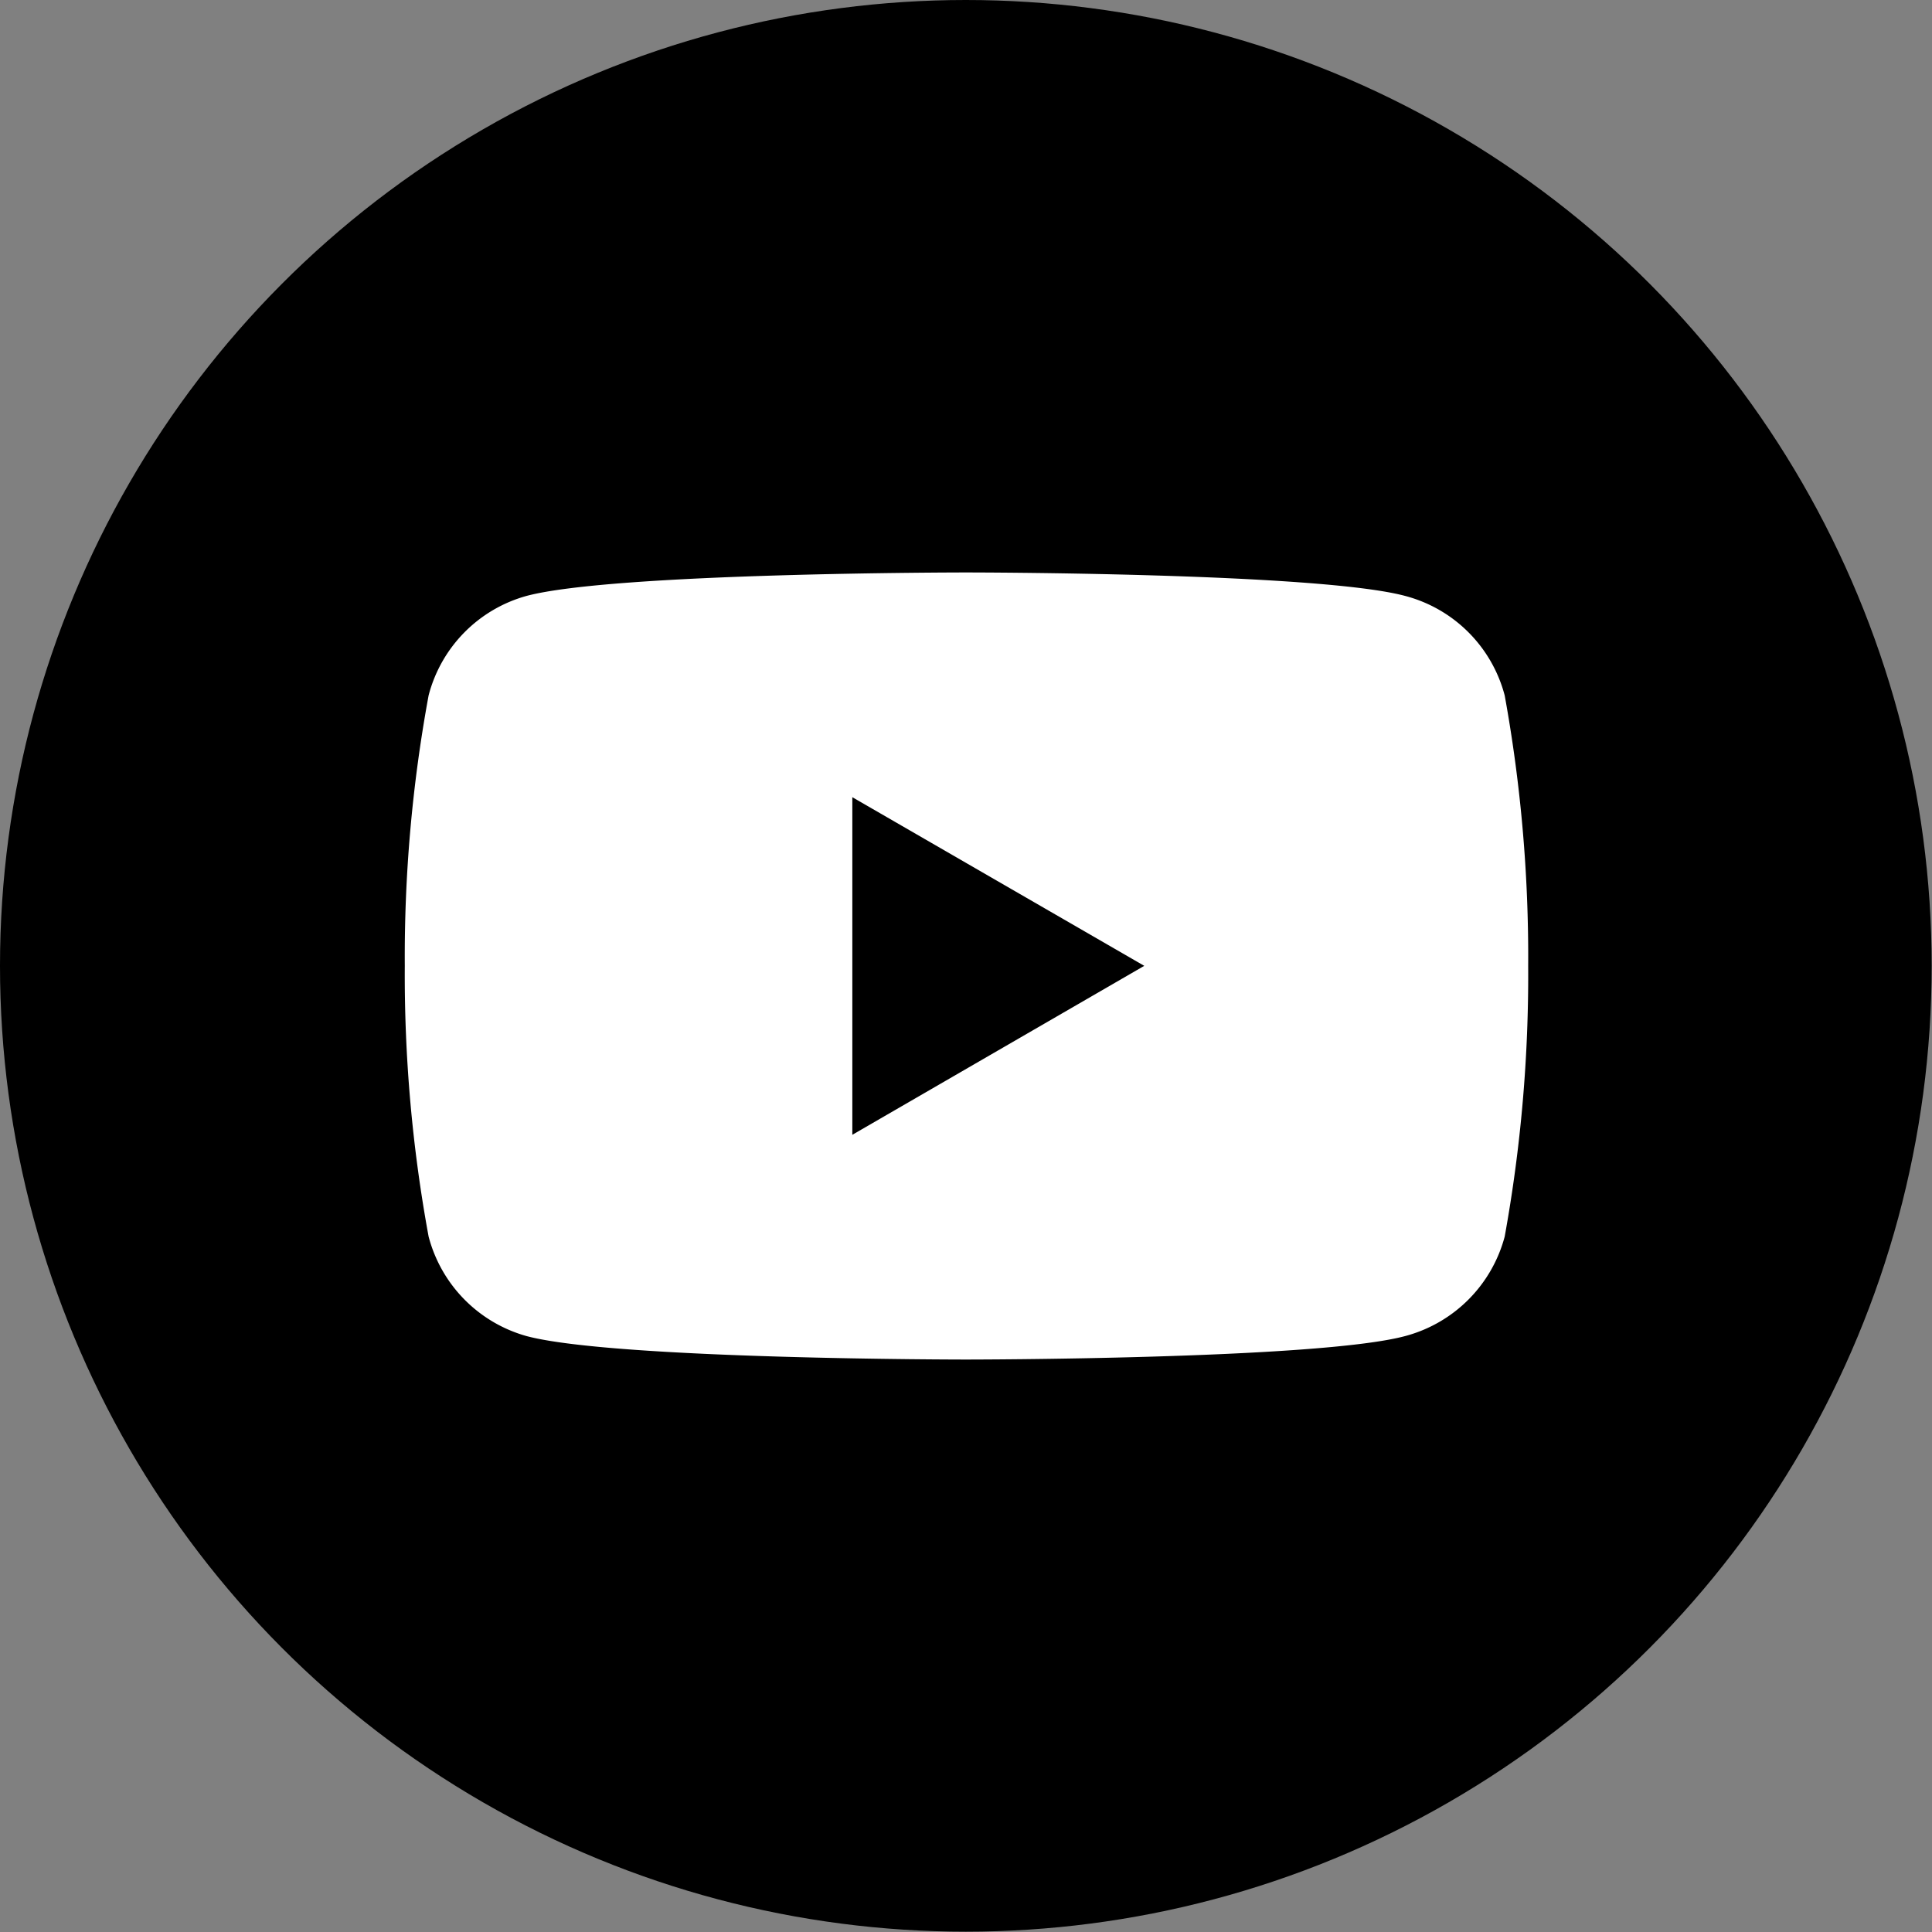
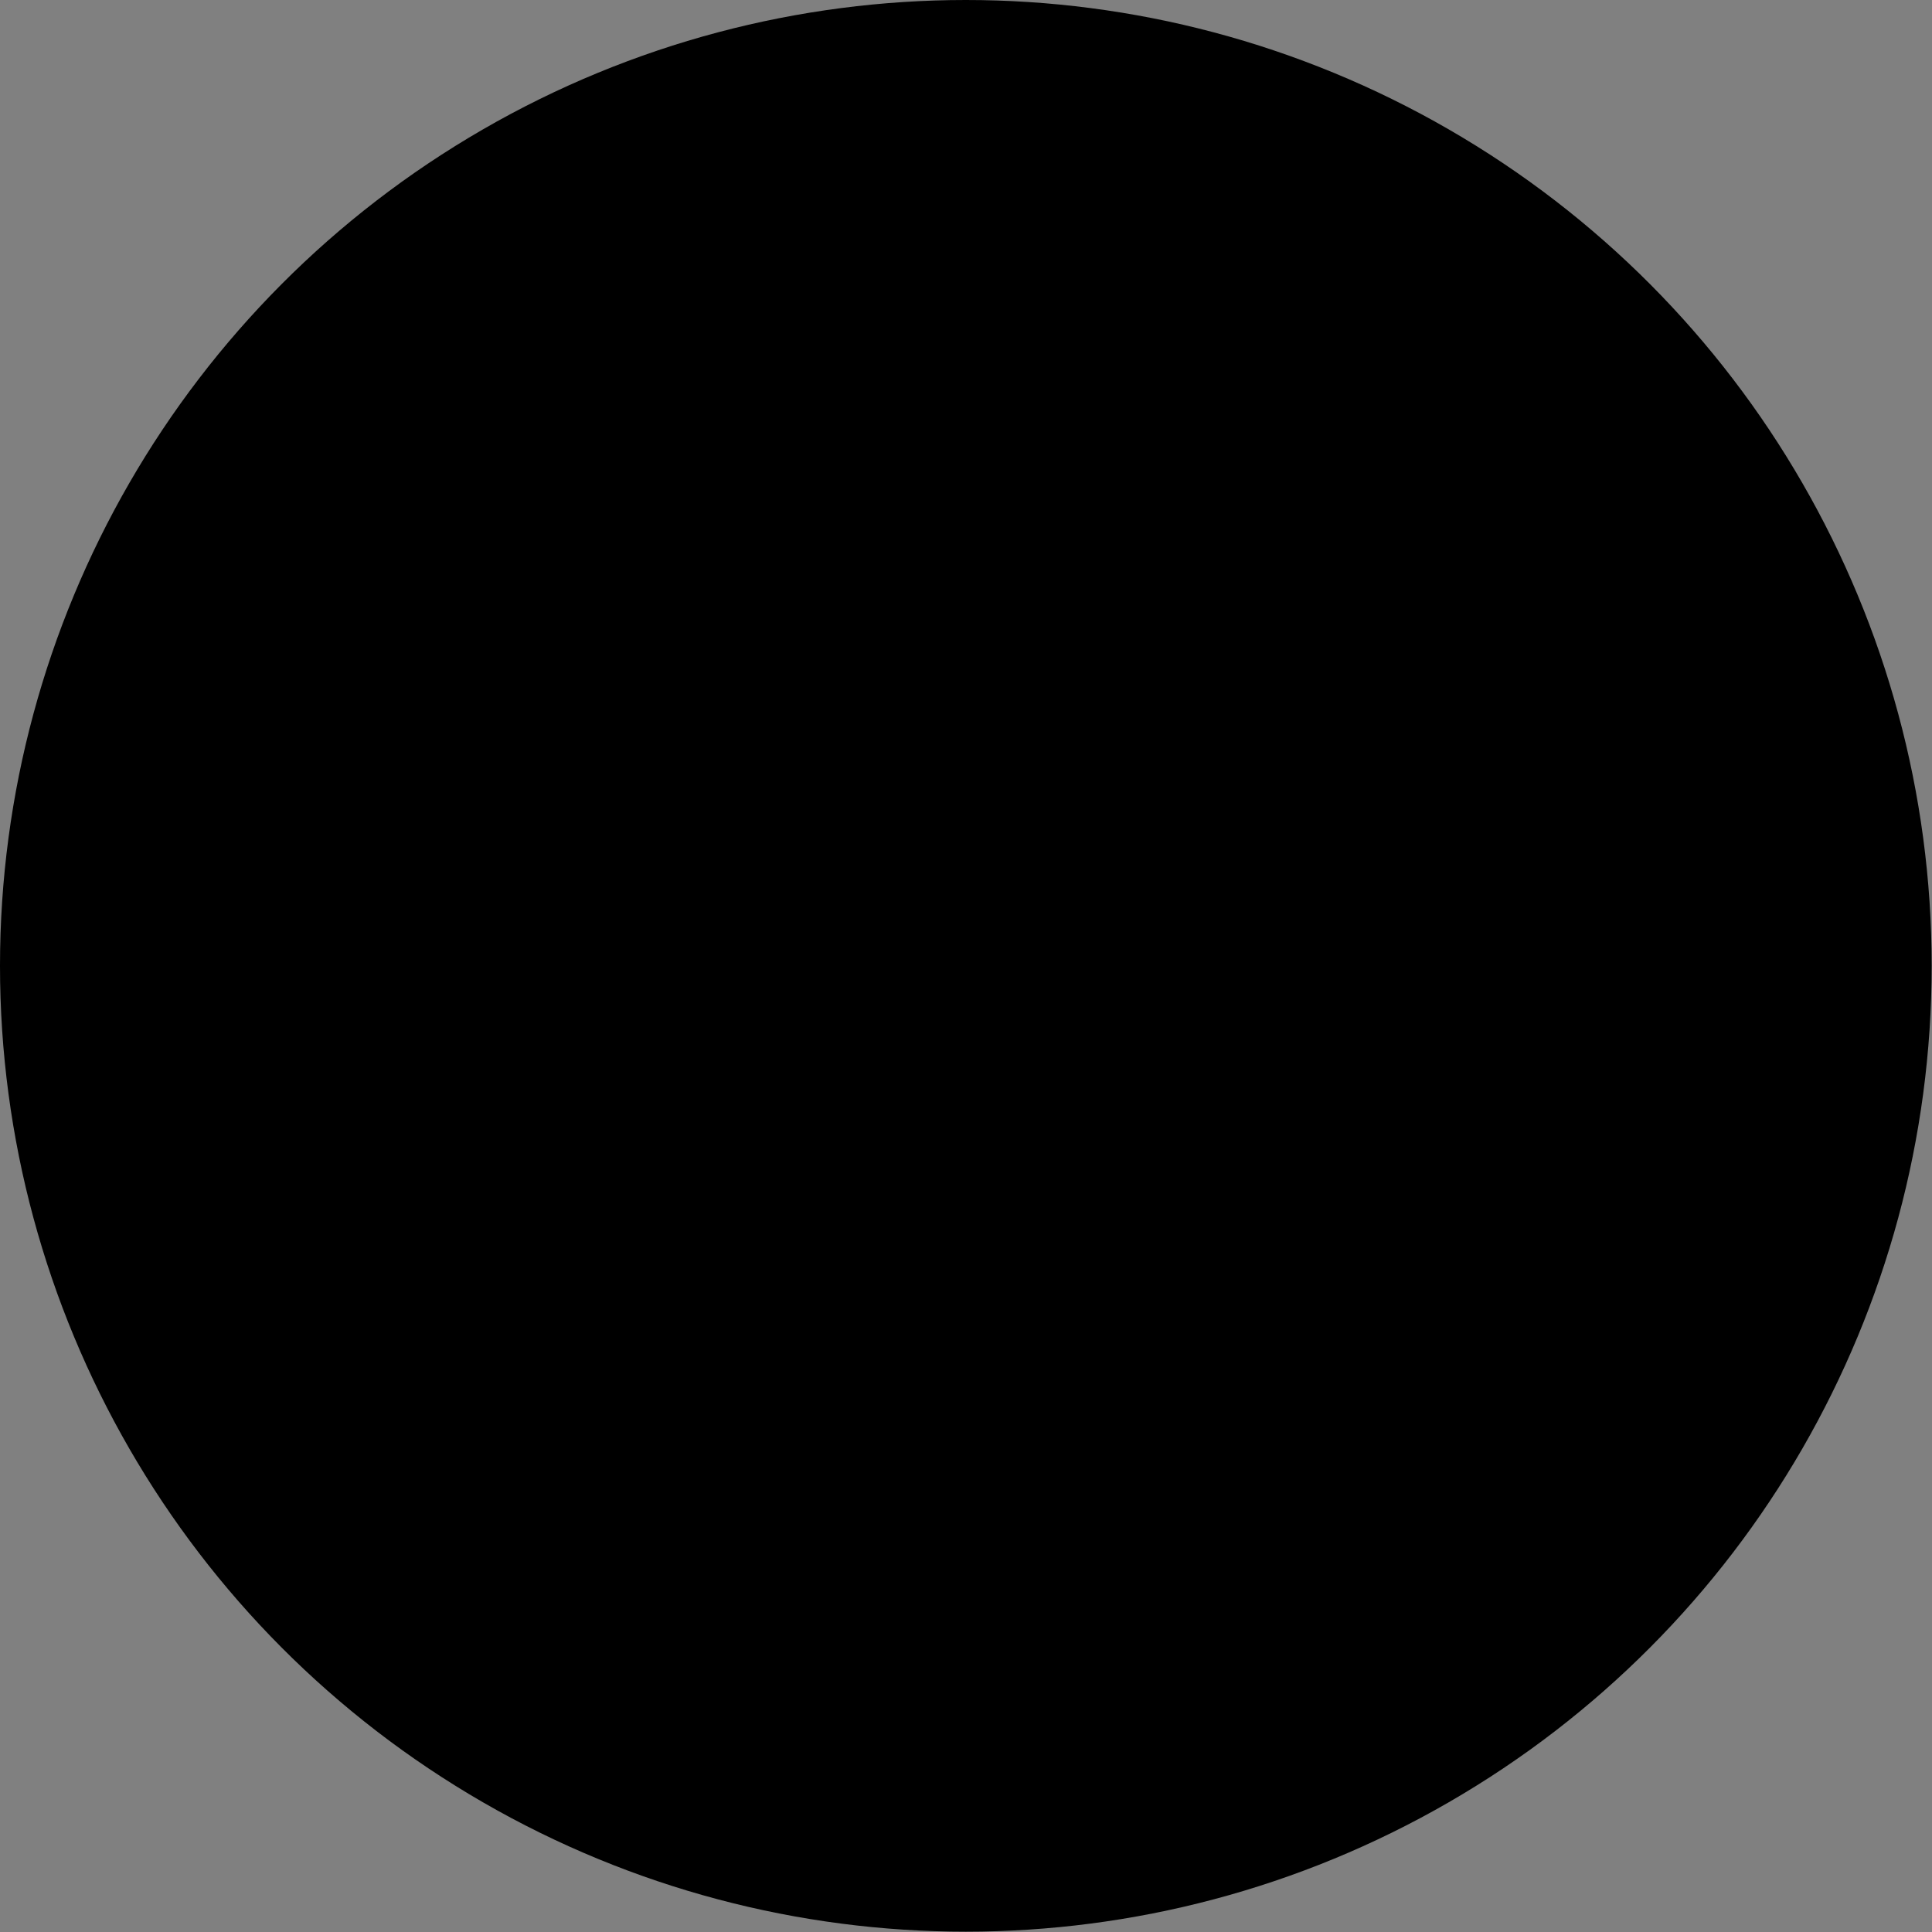
<svg xmlns="http://www.w3.org/2000/svg" viewBox="0 0 59.23 59.23">
  <rect x="0" y="0" width="59.23" height="59.23" fill="#808080" stroke="none" />
  <defs>
    <style>.cls-1{fill:#fff;}</style>
  </defs>
  <g id="レイヤー_2" data-name="レイヤー 2">
    <g id="レイヤー_1-2" data-name="レイヤー 1">
      <circle cx="29.61" cy="29.61" r="29.61" />
-       <path class="cls-1" d="M46.13,21.32a4.28,4.28,0,0,0-3.05-3.05c-2.68-.72-13.47-.72-13.47-.72s-10.78,0-13.47.72a4.28,4.28,0,0,0-3,3.05,44.17,44.17,0,0,0-.73,8.29,44.31,44.31,0,0,0,.73,8.3,4.3,4.3,0,0,0,3,3.05c2.69.72,13.47.72,13.47.72s10.79,0,13.47-.72a4.3,4.3,0,0,0,3.05-3.05,44.91,44.91,0,0,0,.72-8.3A44.77,44.77,0,0,0,46.13,21.32Zm-20,13.47V24.44l8.95,5.17Z" />
    </g>
  </g>
</svg>